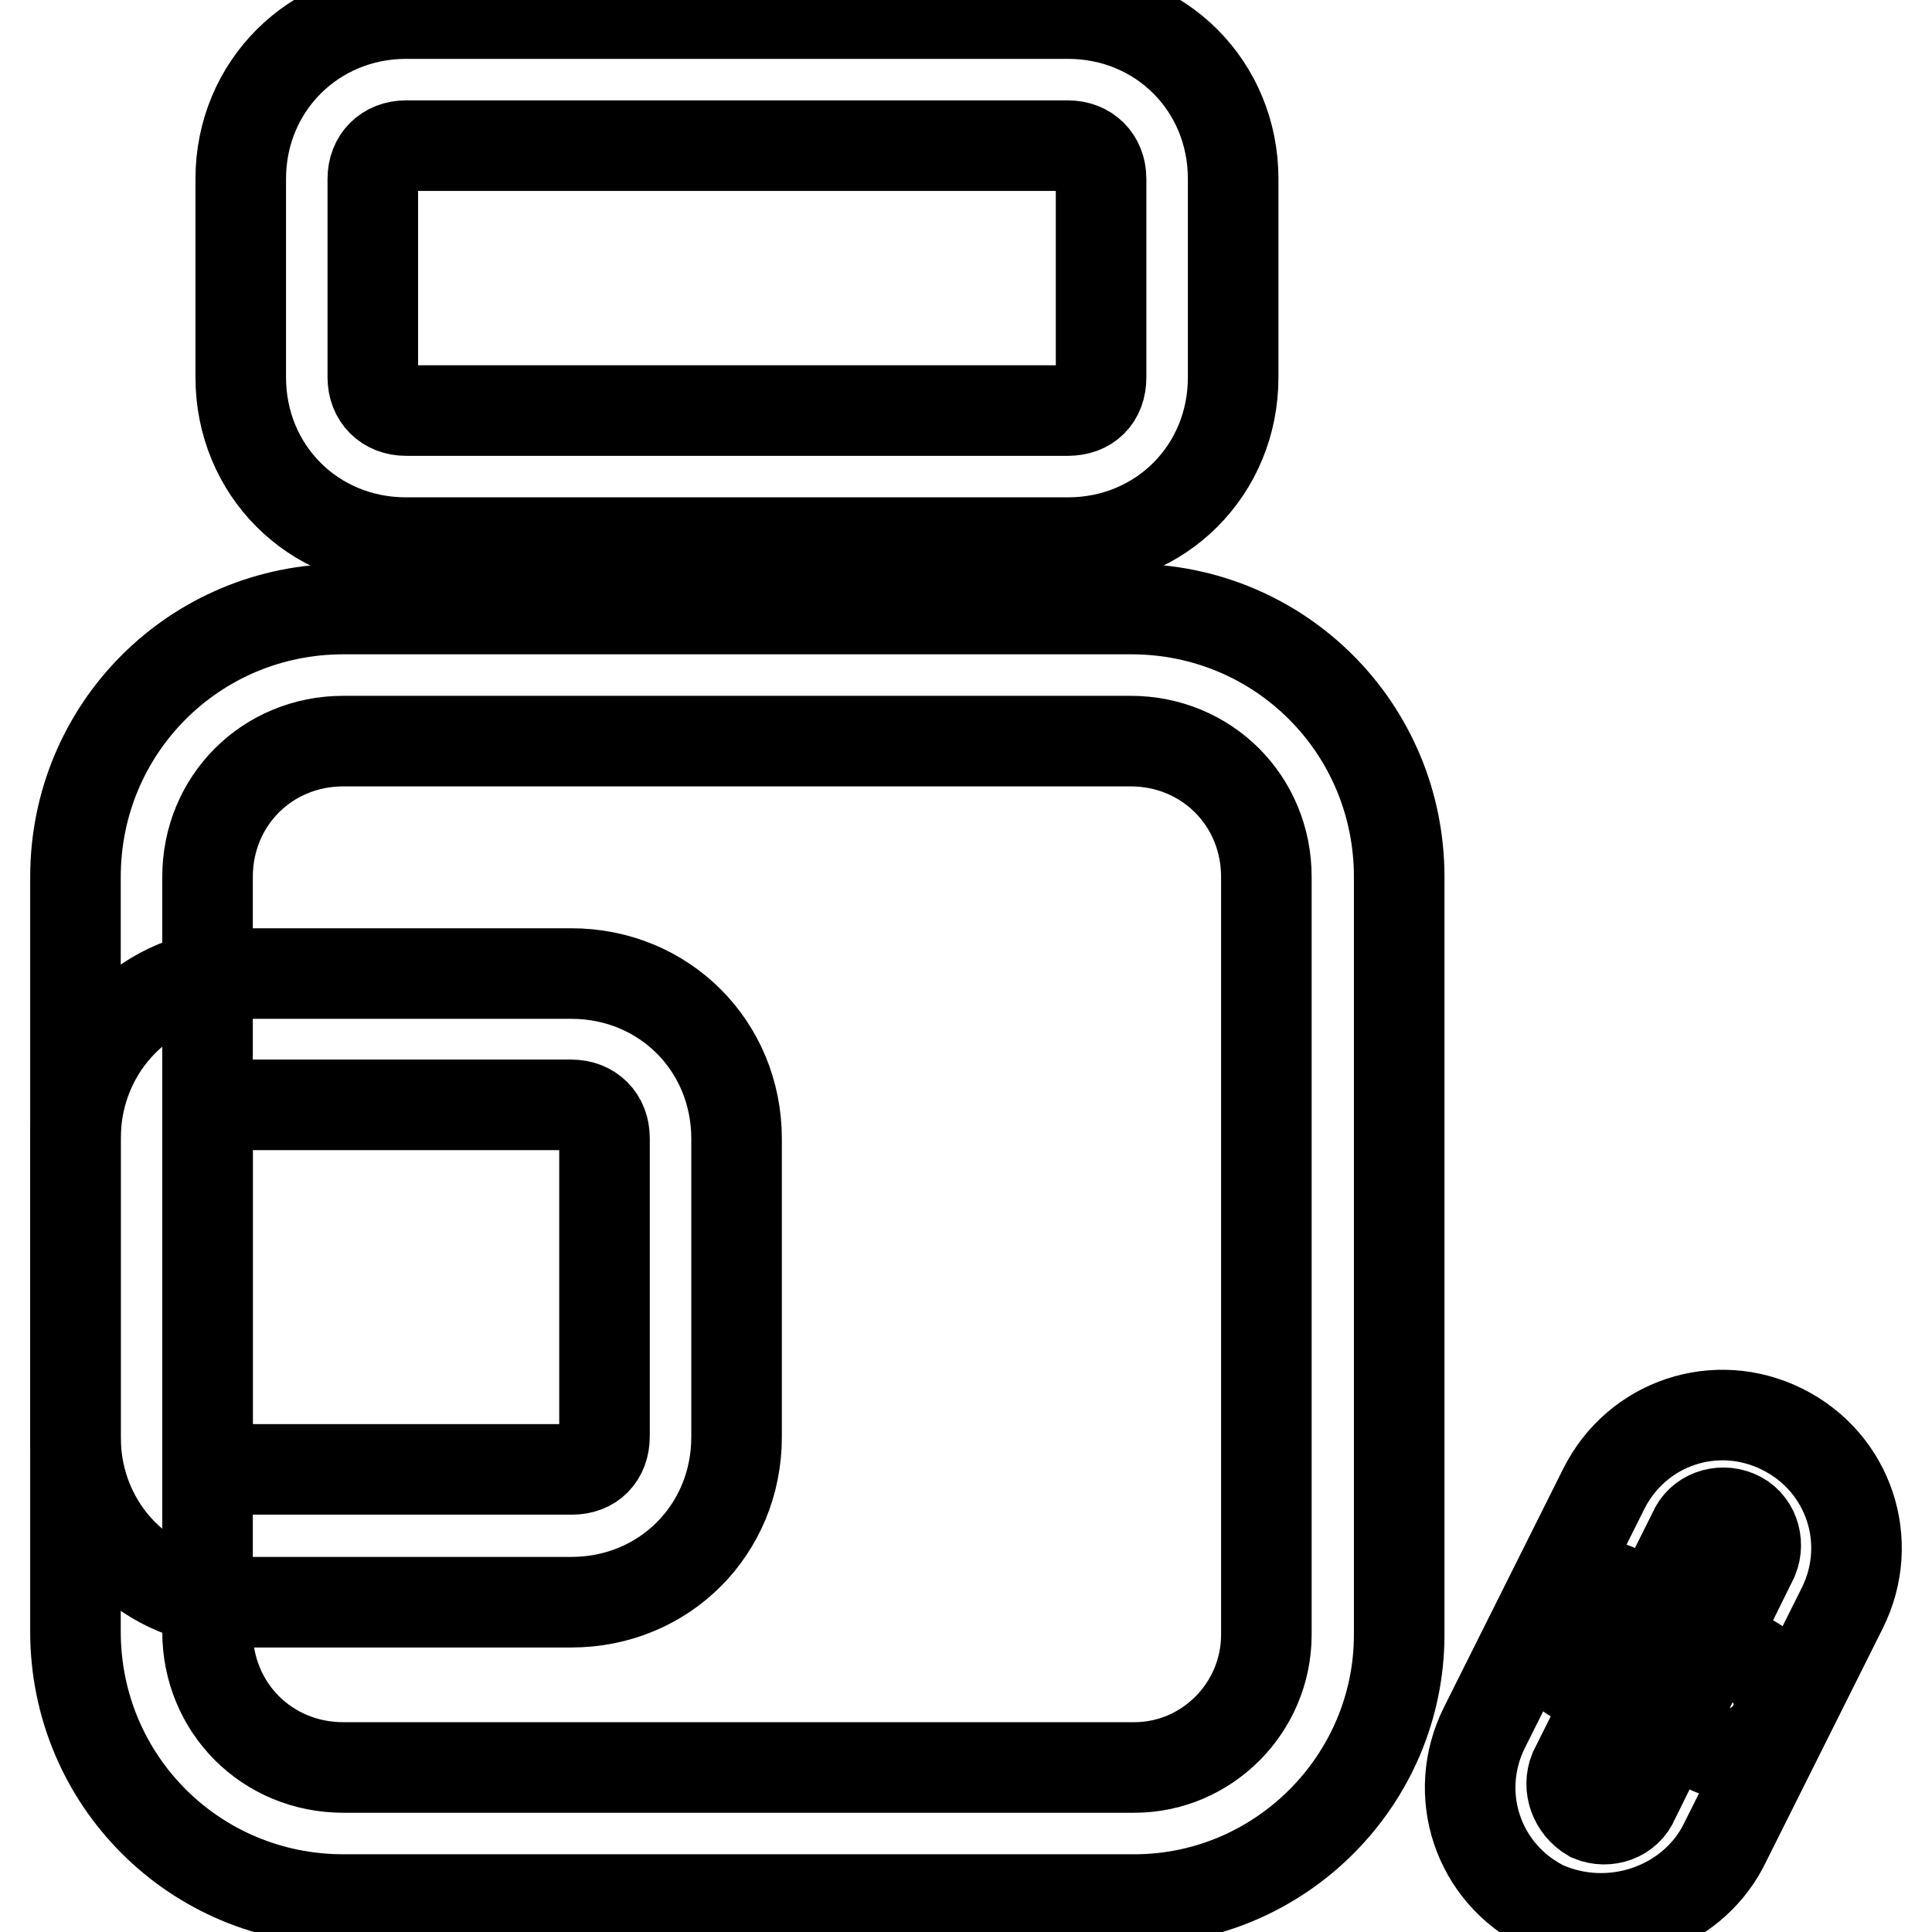
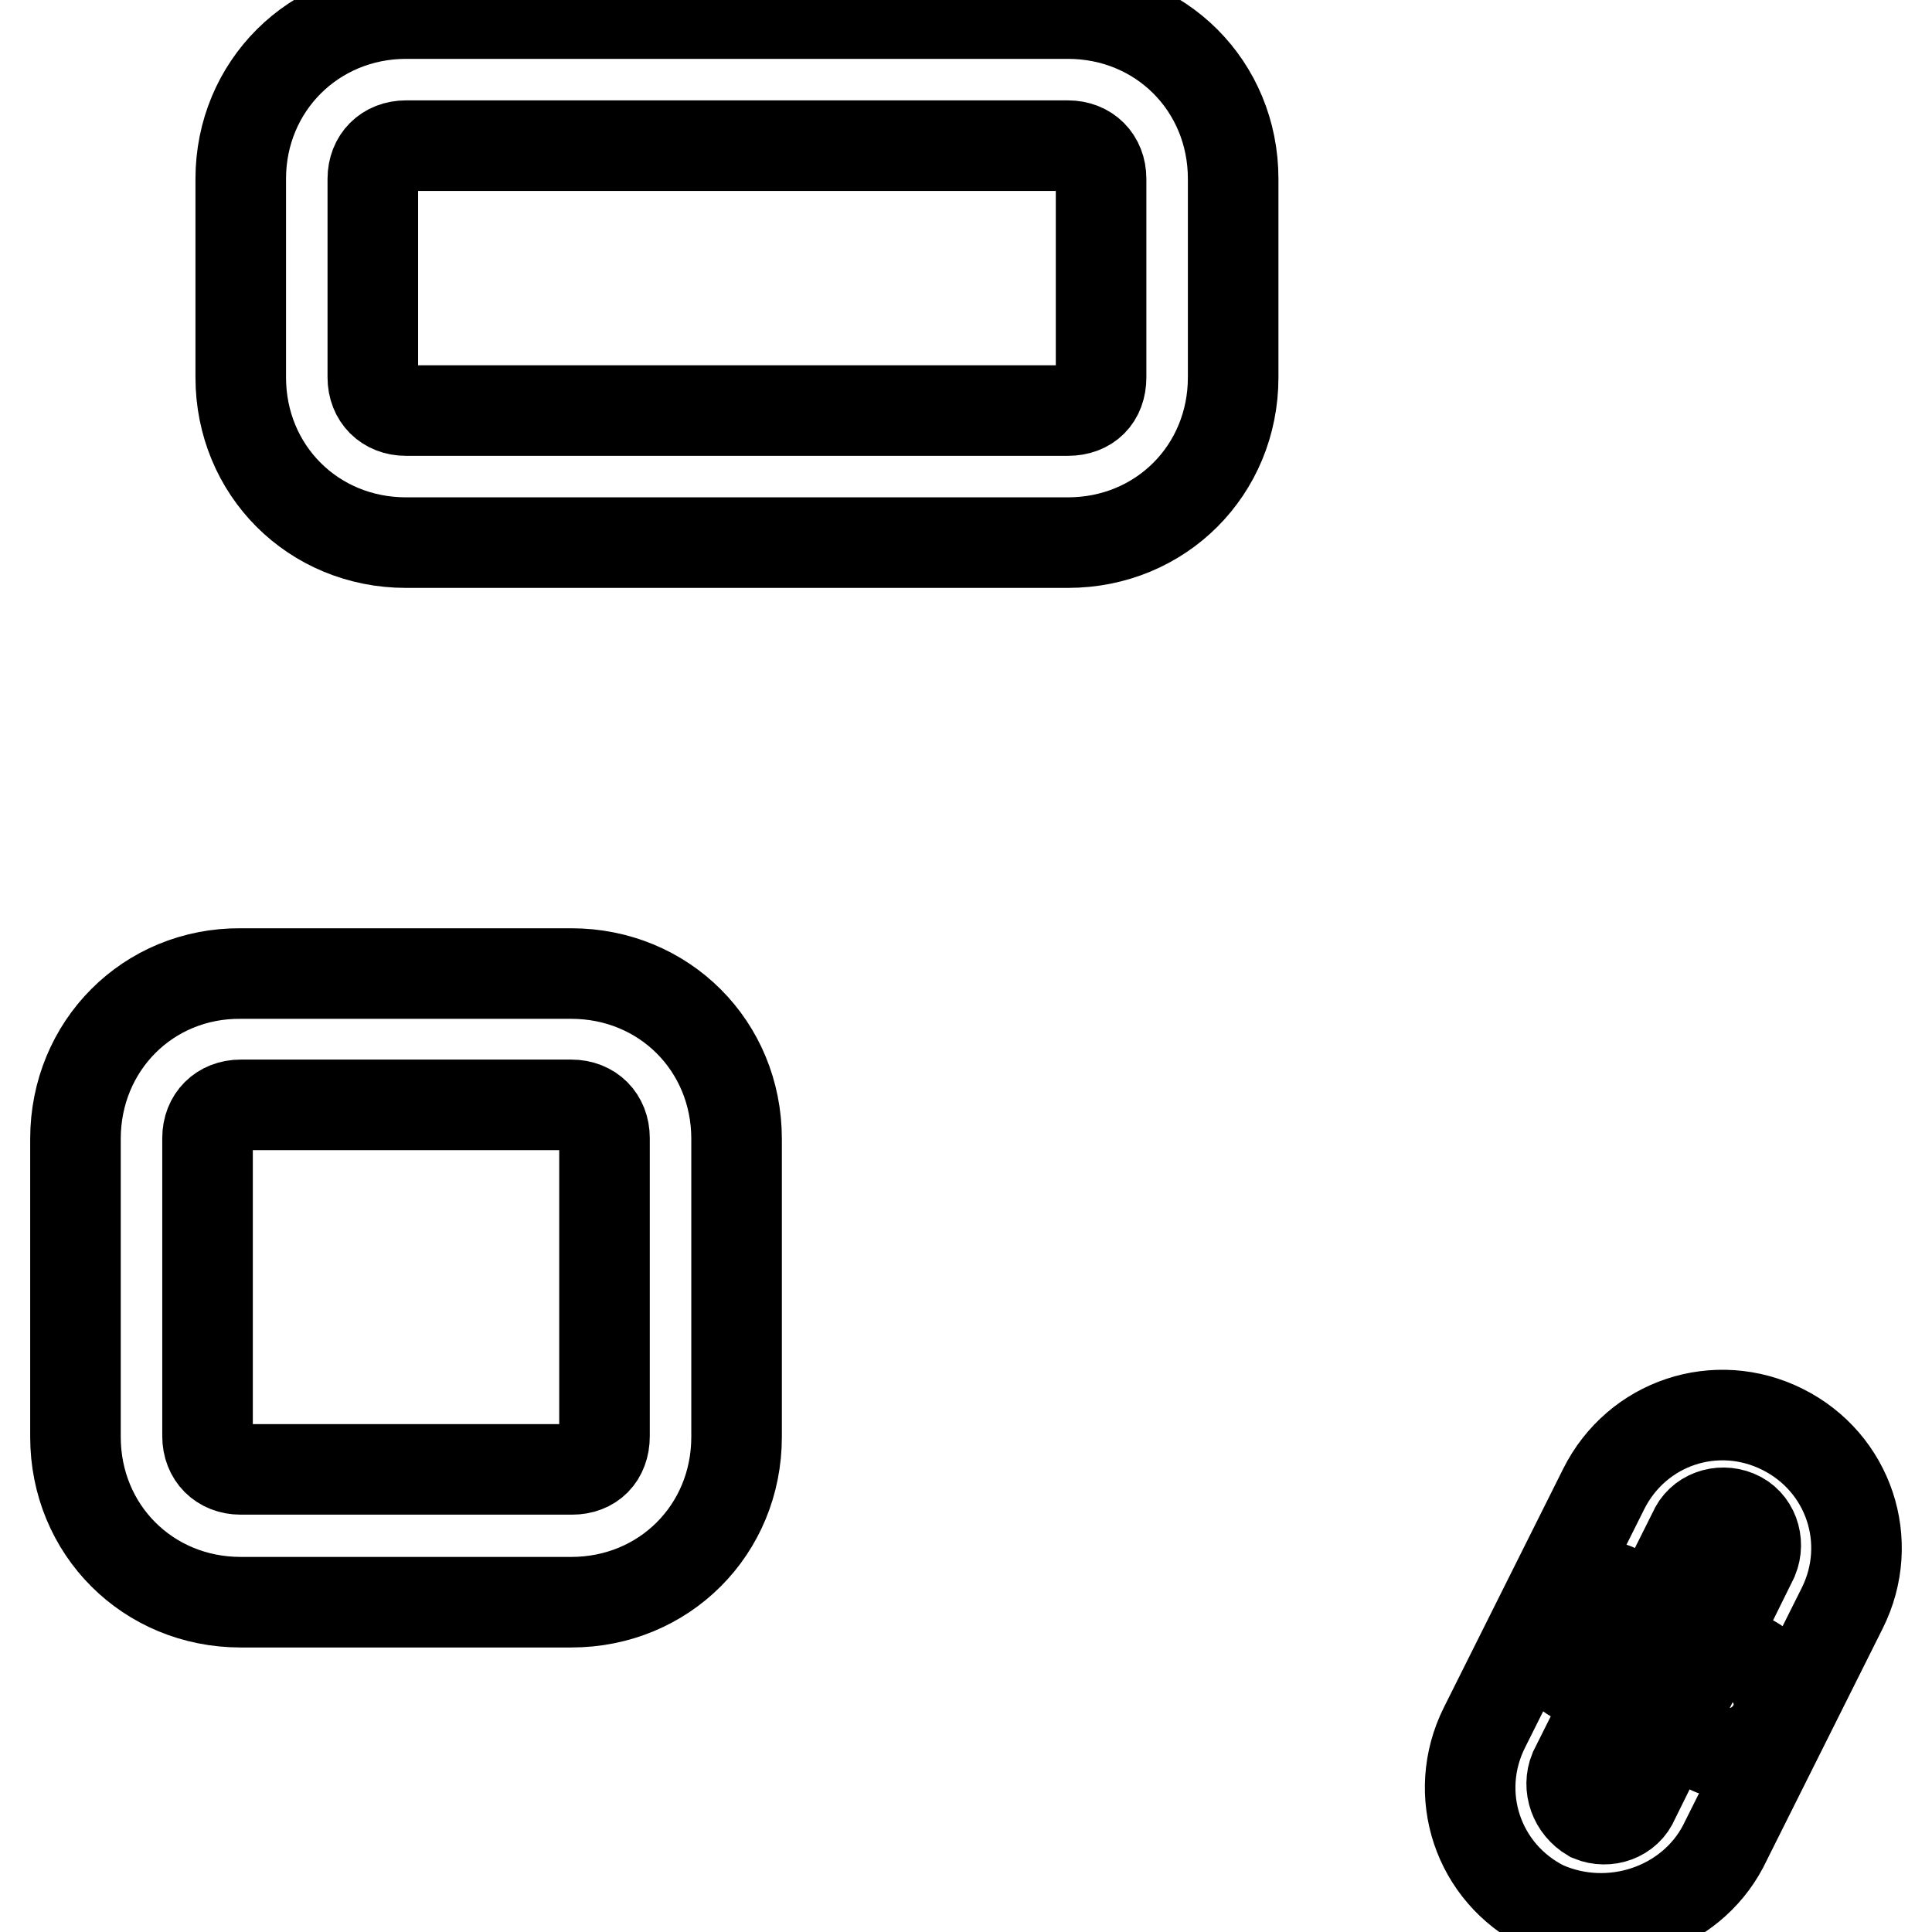
<svg xmlns="http://www.w3.org/2000/svg" version="1.1" x="0px" y="0px" viewBox="0 0 256 256" enable-background="new 0 0 256 256" xml:space="preserve">
  <g>
    <path stroke-width="12" fill-opacity="0" stroke="#000000" d="M226.1,231.5l-17.5-9.2c-3.1-1.8-4.4-5.7-2.6-8.8c1.8-3.1,5.7-4.4,8.8-2.6l17.5,9.2 c3.1,1.8,4.4,5.7,2.6,8.8C233.2,232,229.2,233.3,226.1,231.5z" />
    <path stroke-width="12" fill-opacity="0" stroke="#000000" d="M228.3,244.7l15.8-31.6c4.4-8.8,0.9-19.3-7.9-23.7c-8.8-4.4-19.3-0.9-23.7,7.9l-15.8,31.6 c-4.4,8.8-0.9,19.3,7.9,23.7C213.4,256.5,223.9,253,228.3,244.7z M208.6,234.6l15.8-31.6c0.9-2.2,3.5-3.1,5.7-2.2 c2.2,0.9,3.1,3.5,2.2,5.7l-15.8,32c-0.9,2.2-3.5,3.1-5.7,2.2C208.6,239.4,207.7,236.8,208.6,234.6L208.6,234.6z M31.9,23.7V50 c0,12.3,9.6,21.9,21.9,21.9h87.7c12.3,0,21.9-9.6,21.9-21.9V23.7c0-12.3-9.6-21.9-21.9-21.9H53.8C41.6,1.8,31.9,11.4,31.9,23.7z  M141.5,54.4H53.8c-2.6,0-4.4-1.8-4.4-4.4V23.7c0-2.6,1.8-4.4,4.4-4.4h87.7c2.6,0,4.4,1.8,4.4,4.4V50 C145.9,52.7,144.2,54.4,141.5,54.4L141.5,54.4z M10,150.9v39.5c0,12.3,9.6,21.9,21.9,21.9h43.8c12.3,0,21.9-9.6,21.9-21.9v-39.5 c0-12.3-9.6-21.9-21.9-21.9H31.9C19.6,128.9,10,138.6,10,150.9z M75.8,194.7H31.9c-2.6,0-4.4-1.8-4.4-4.4v-39.5 c0-2.6,1.8-4.4,4.4-4.4h43.8c2.6,0,4.4,1.8,4.4,4.4v39.5C80.1,193,78.4,194.7,75.8,194.7z" />
-     <path stroke-width="12" fill-opacity="0" stroke="#000000" d="M10,116.2v100c0,19.7,15.8,35.5,35.5,35.5h104.8c19.3,0,35.1-15.8,35.1-35.1V116.2 c0-19.7-15.8-35.5-35.5-35.5H45.5C25.8,80.7,10,96.5,10,116.2z M150.3,234.2H45.5c-10.1,0-18-7.9-18-18v-100c0-10.1,7.9-18,18-18 h104.3c10.1,0,18,7.9,18,18v100.4C167.8,226.3,159.9,234.2,150.3,234.2L150.3,234.2z" />
  </g>
</svg>